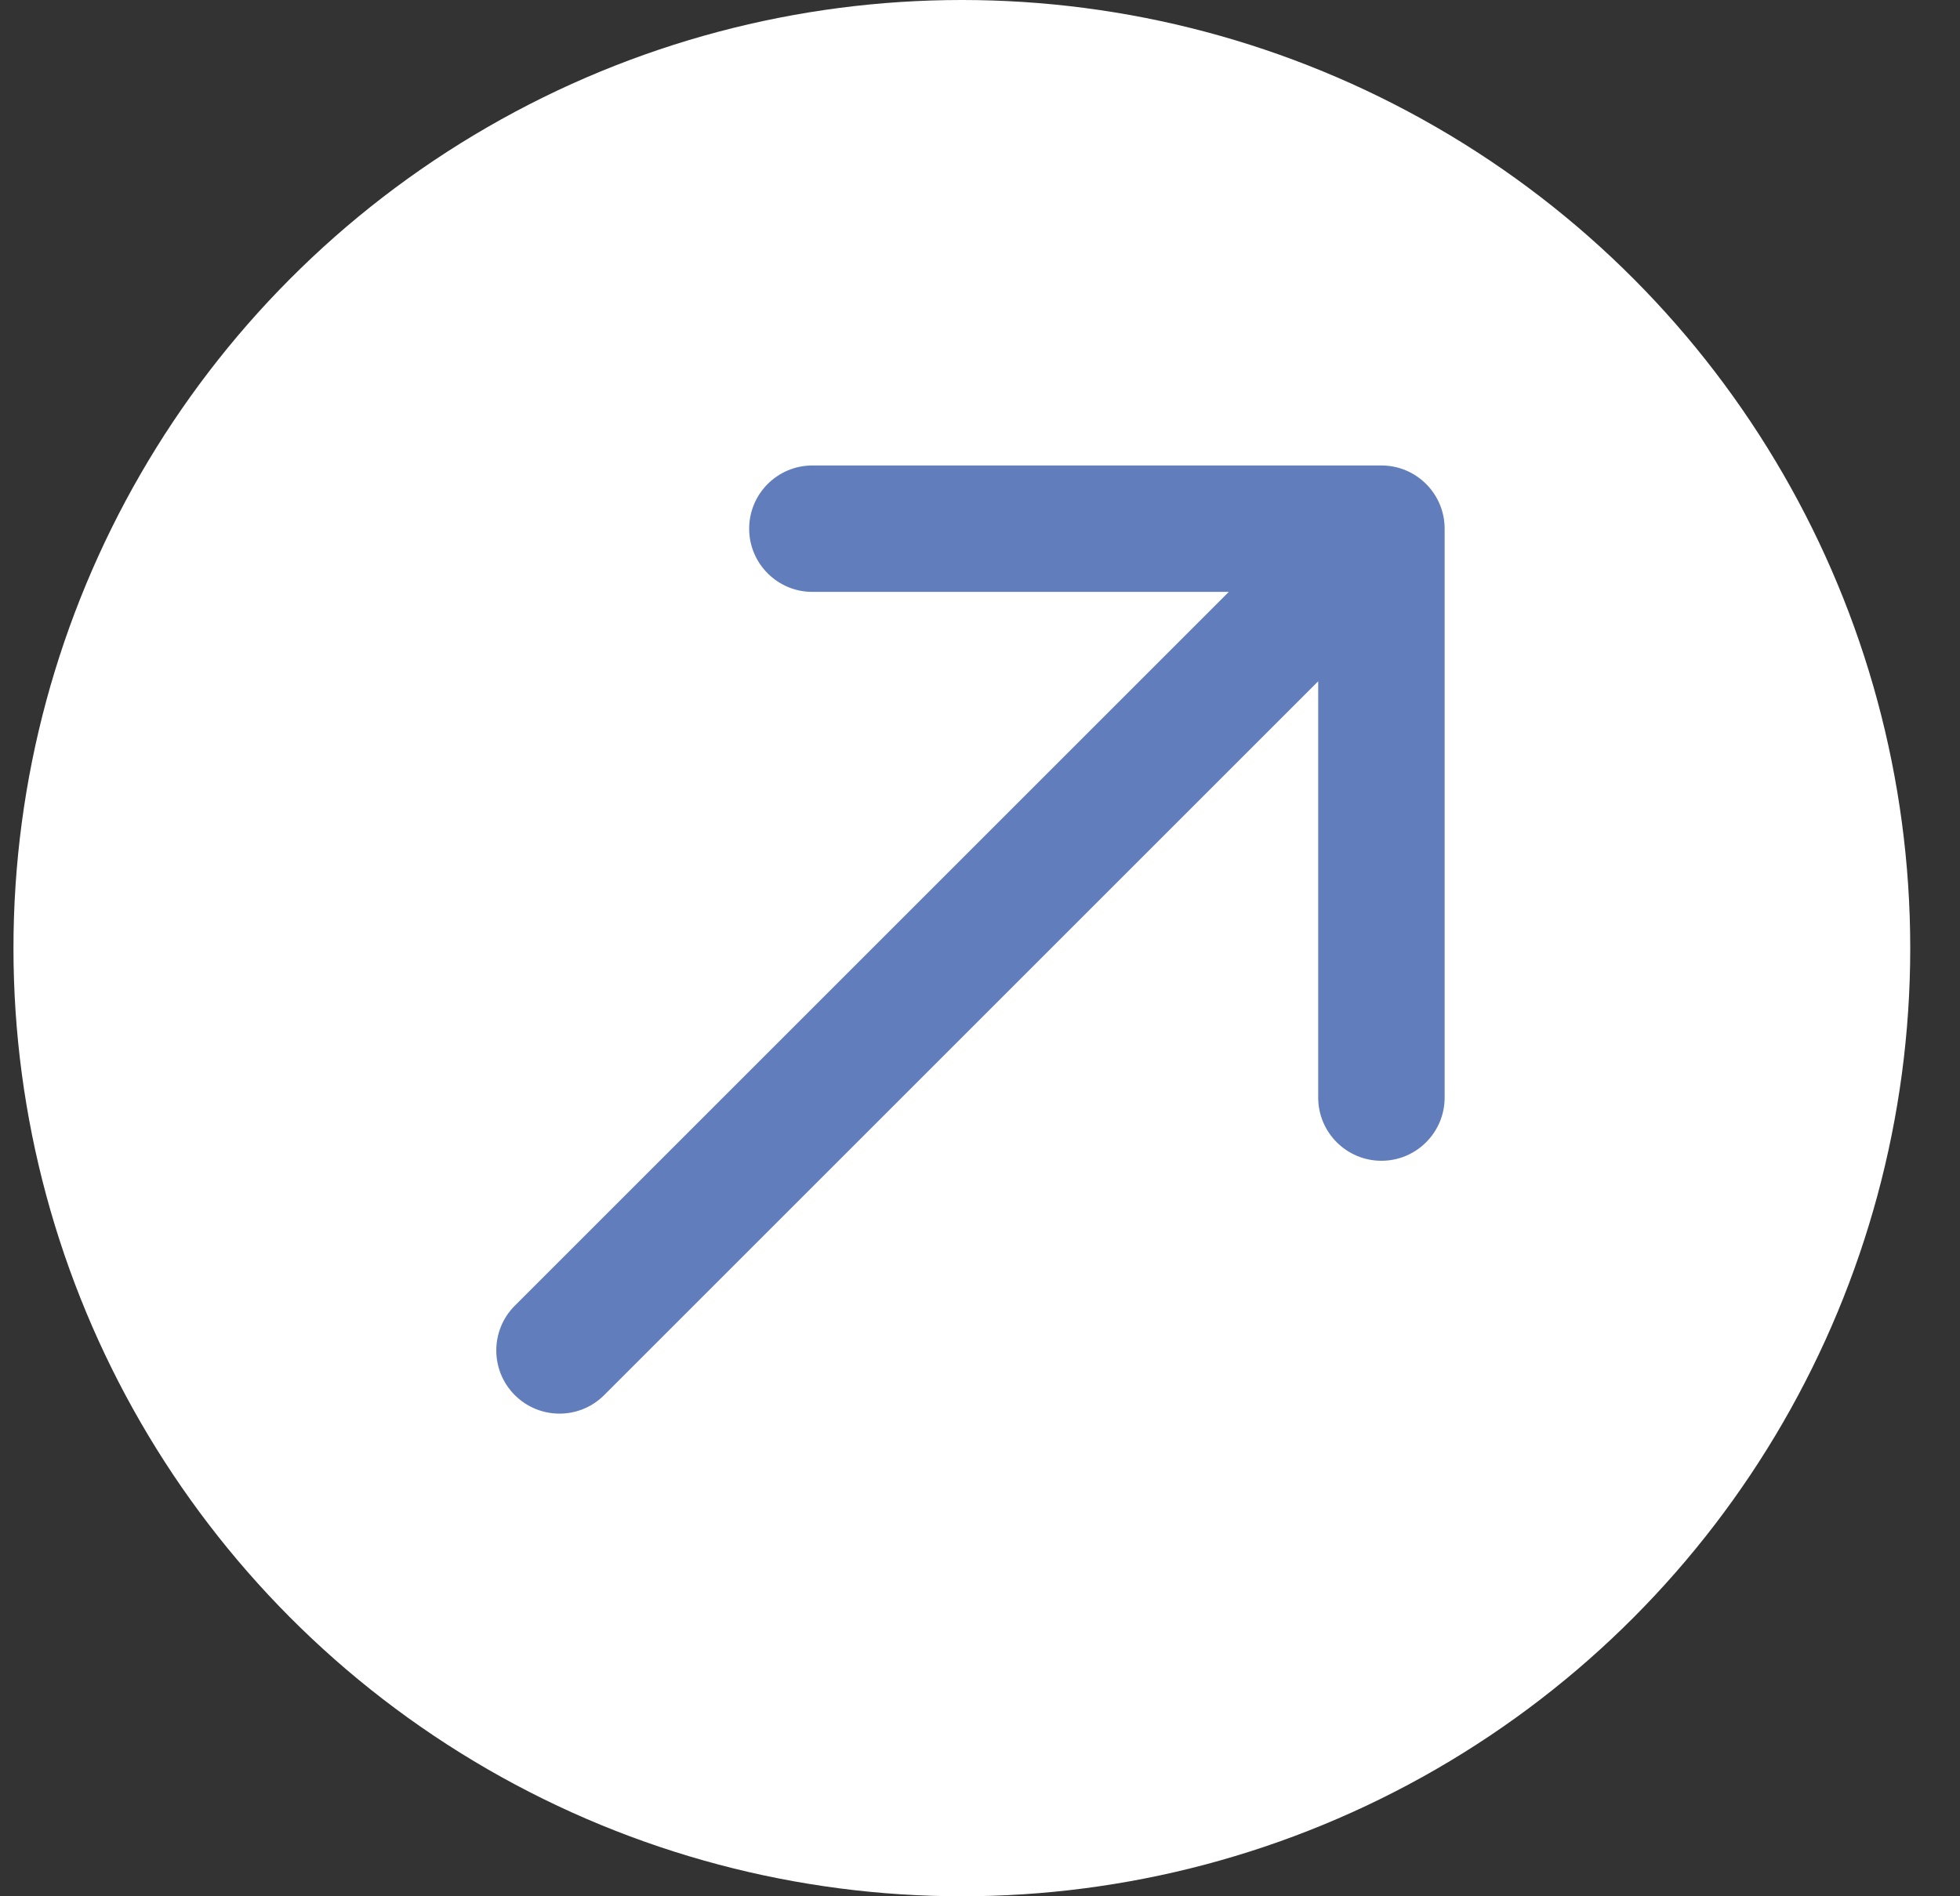
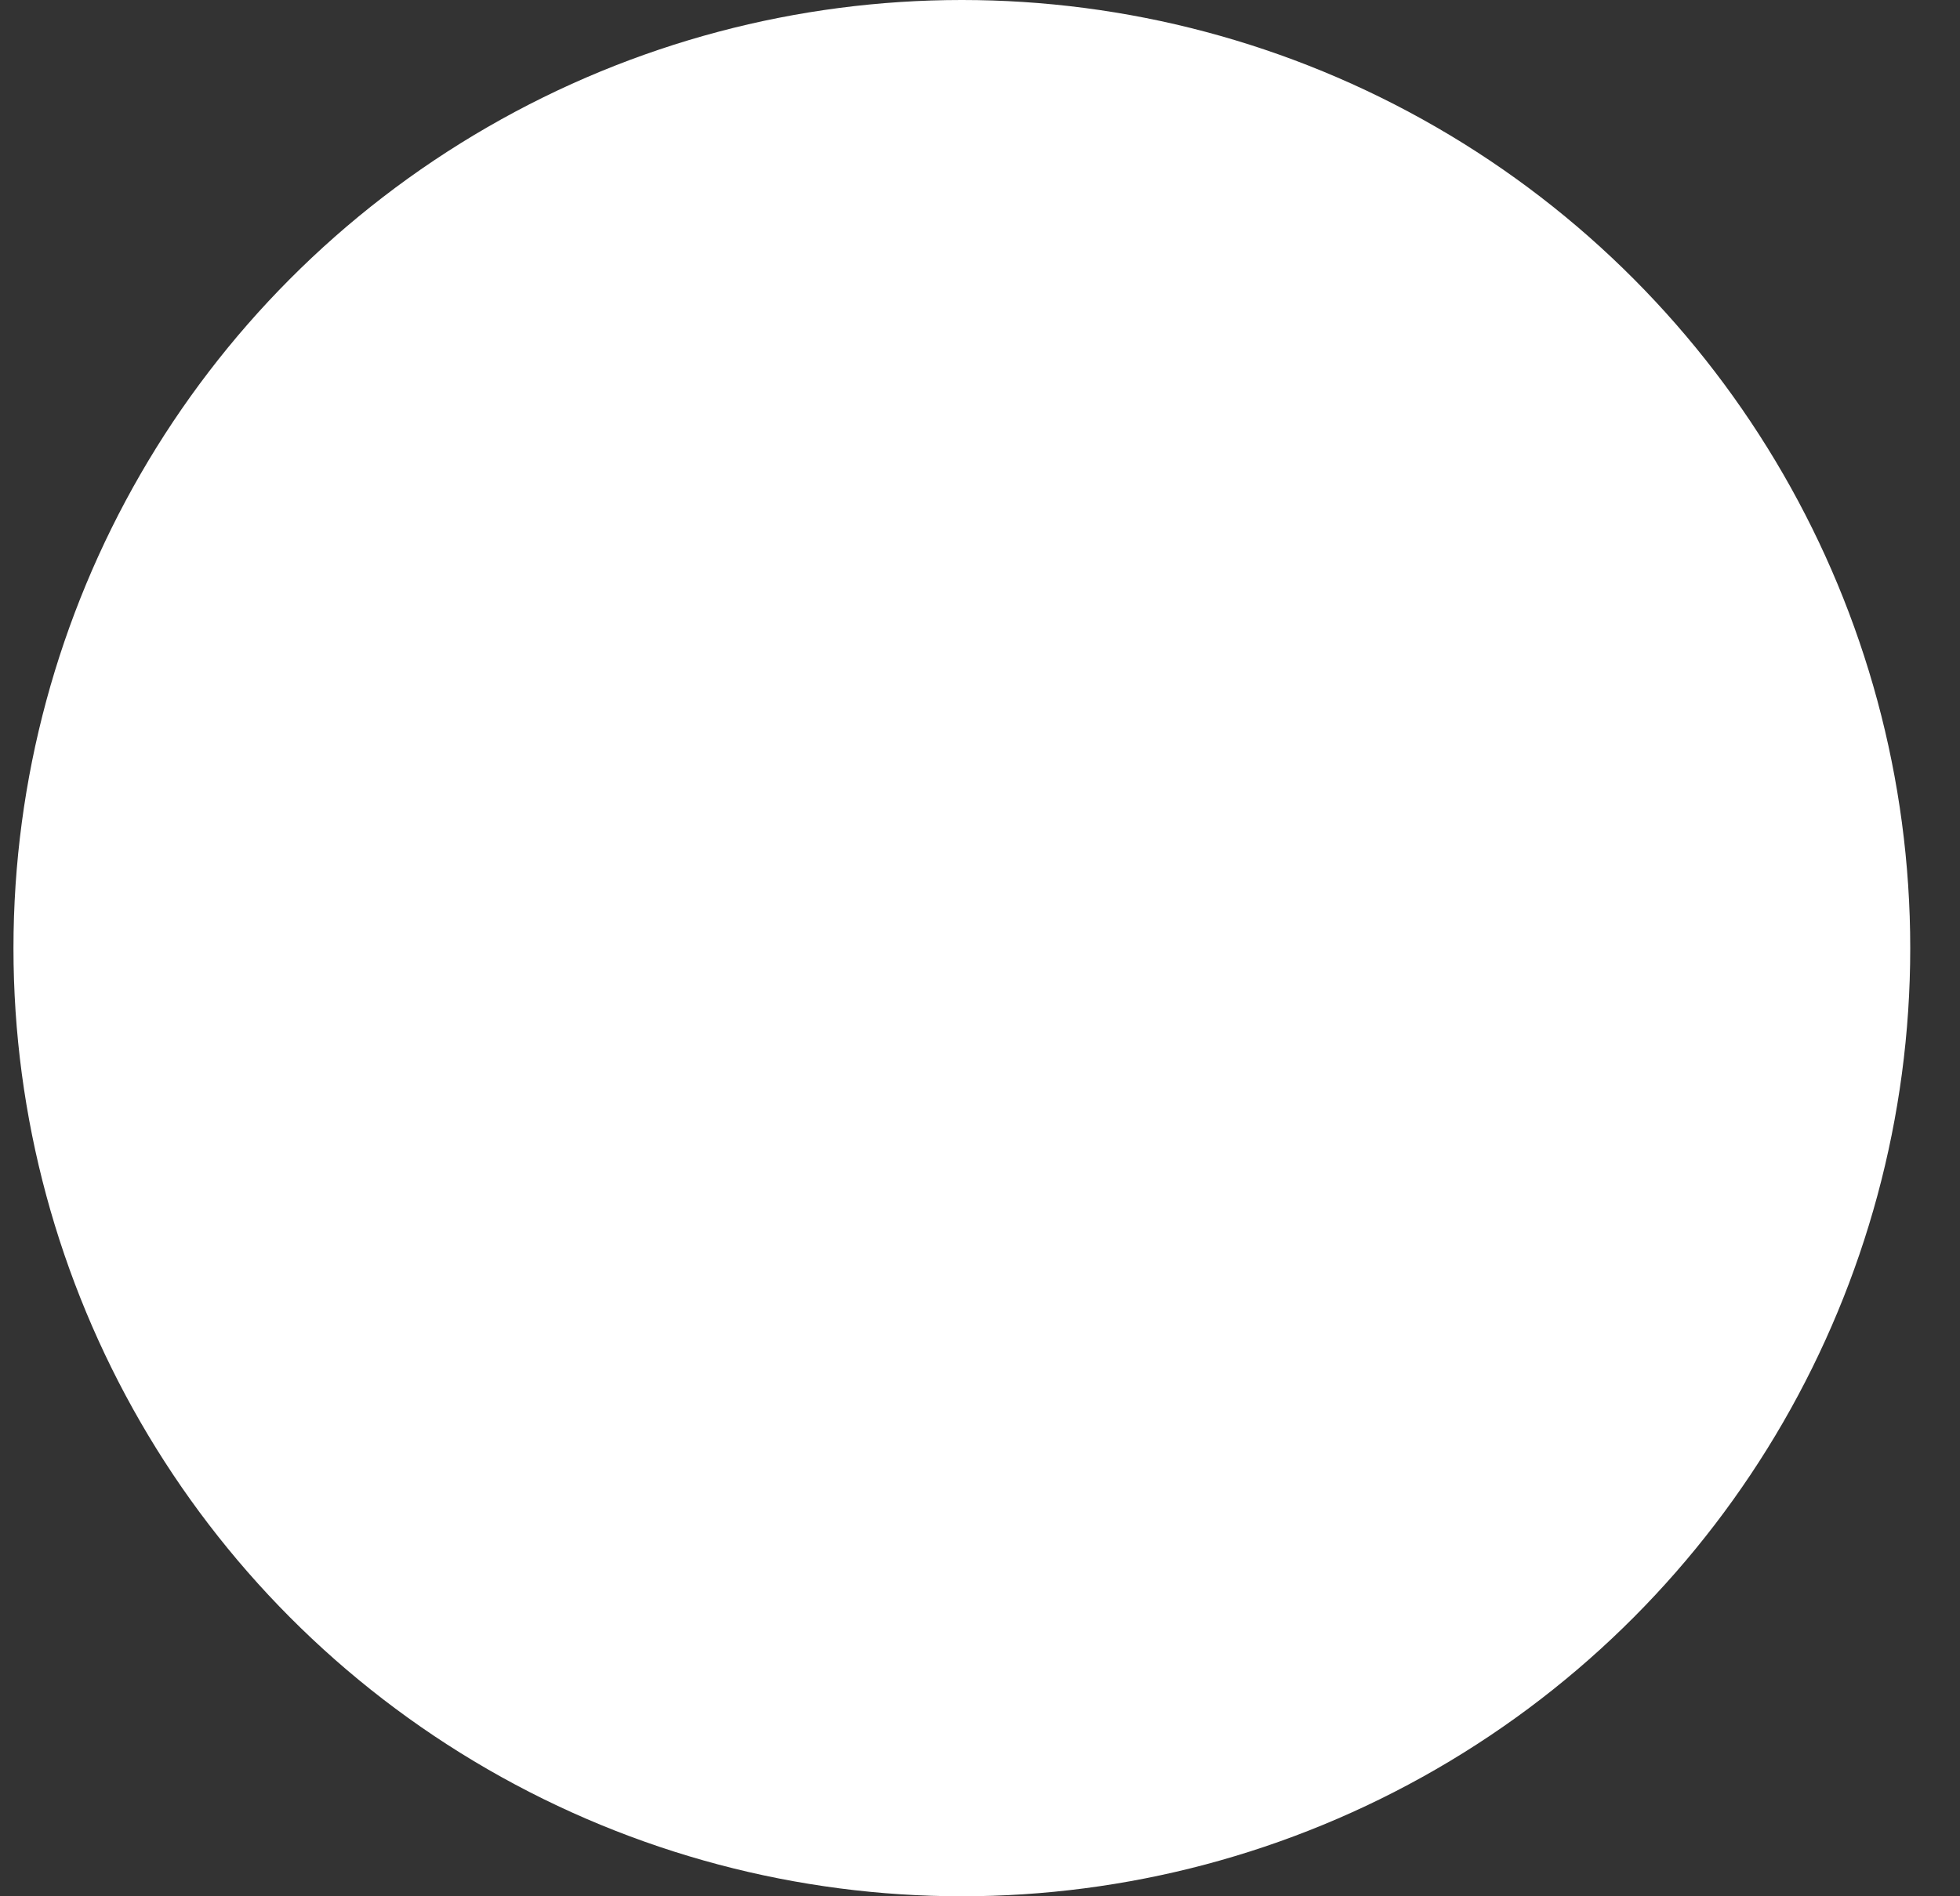
<svg xmlns="http://www.w3.org/2000/svg" width="31" height="30" viewBox="0 0 31 30" fill="none">
  <rect x="0" y="0" width="31" height="30" fill="#333333" stroke="none" />
  <circle cx="15.213" cy="15" r="15" fill="white" />
-   <path d="M8.142 20.657C7.752 21.047 7.752 21.681 8.142 22.071C8.533 22.462 9.166 22.462 9.556 22.071L8.142 20.657ZM22.849 8.364C22.849 7.812 22.401 7.364 21.849 7.364L12.849 7.364C12.297 7.364 11.849 7.812 11.849 8.364C11.849 8.916 12.297 9.364 12.849 9.364L20.849 9.364L20.849 17.364C20.849 17.916 21.297 18.364 21.849 18.364C22.401 18.364 22.849 17.916 22.849 17.364L22.849 8.364ZM9.556 22.071L22.556 9.071L21.142 7.657L8.142 20.657L9.556 22.071Z" fill="#627DBB" />
</svg>